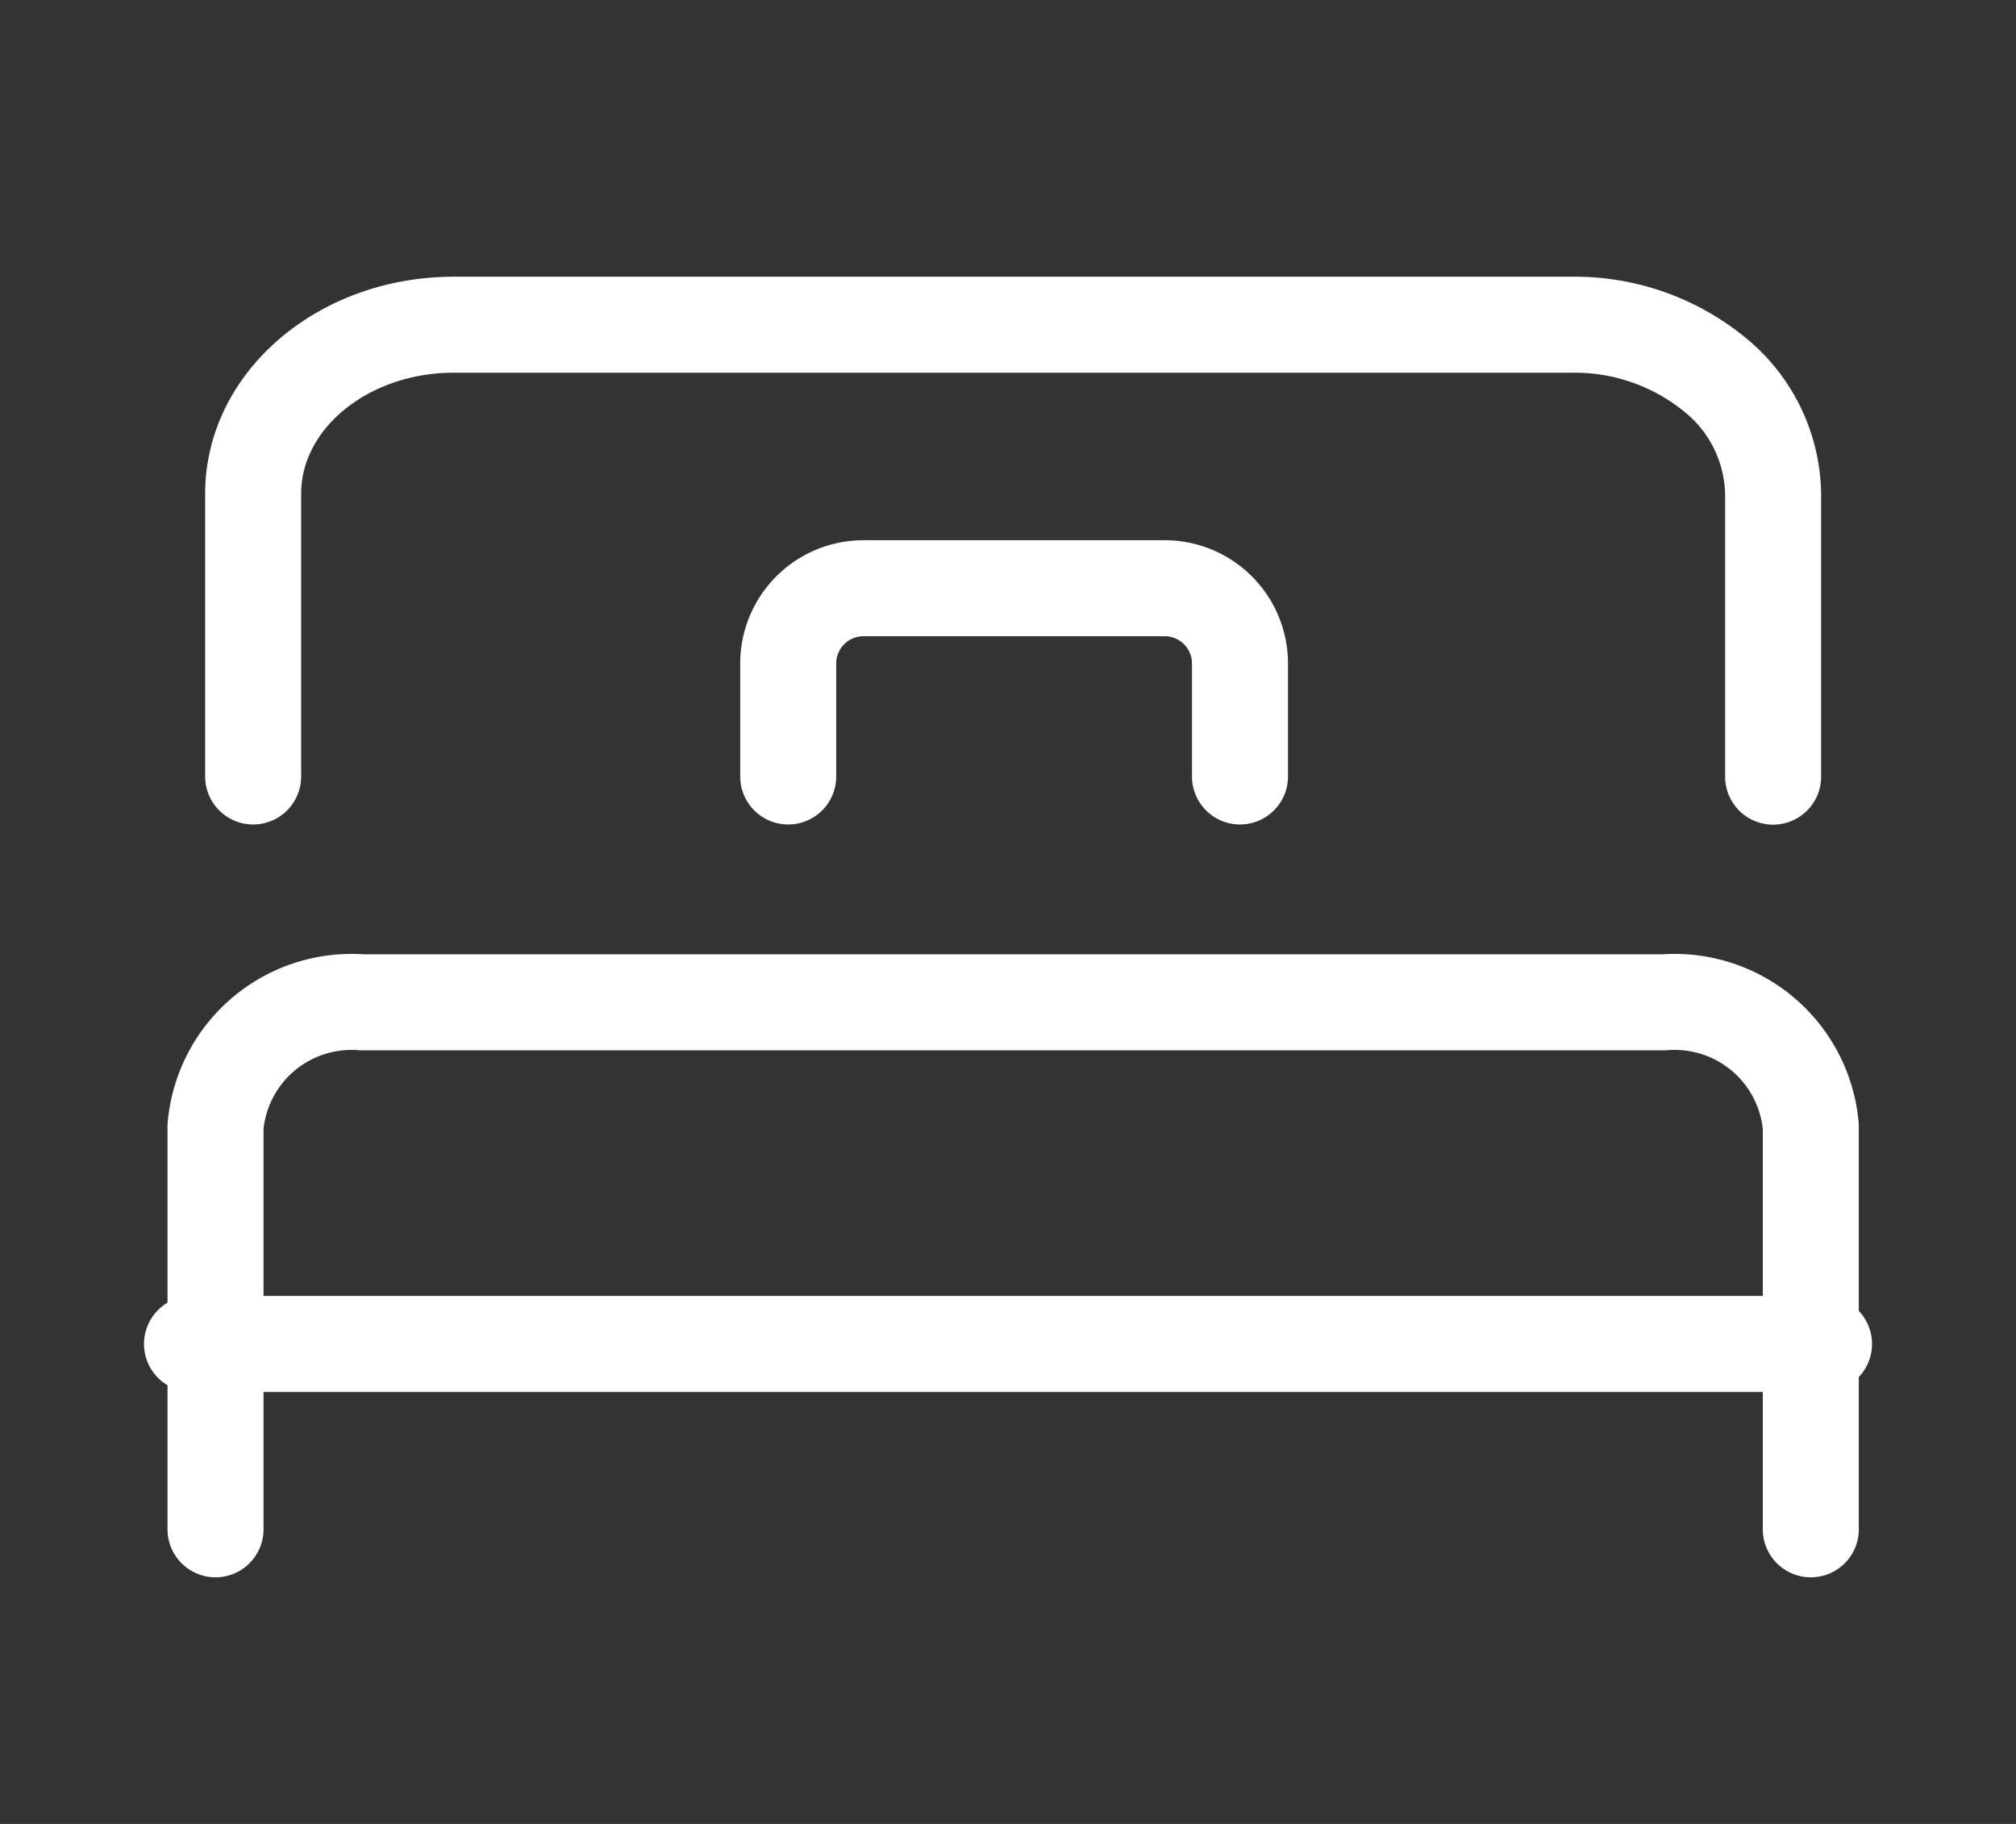
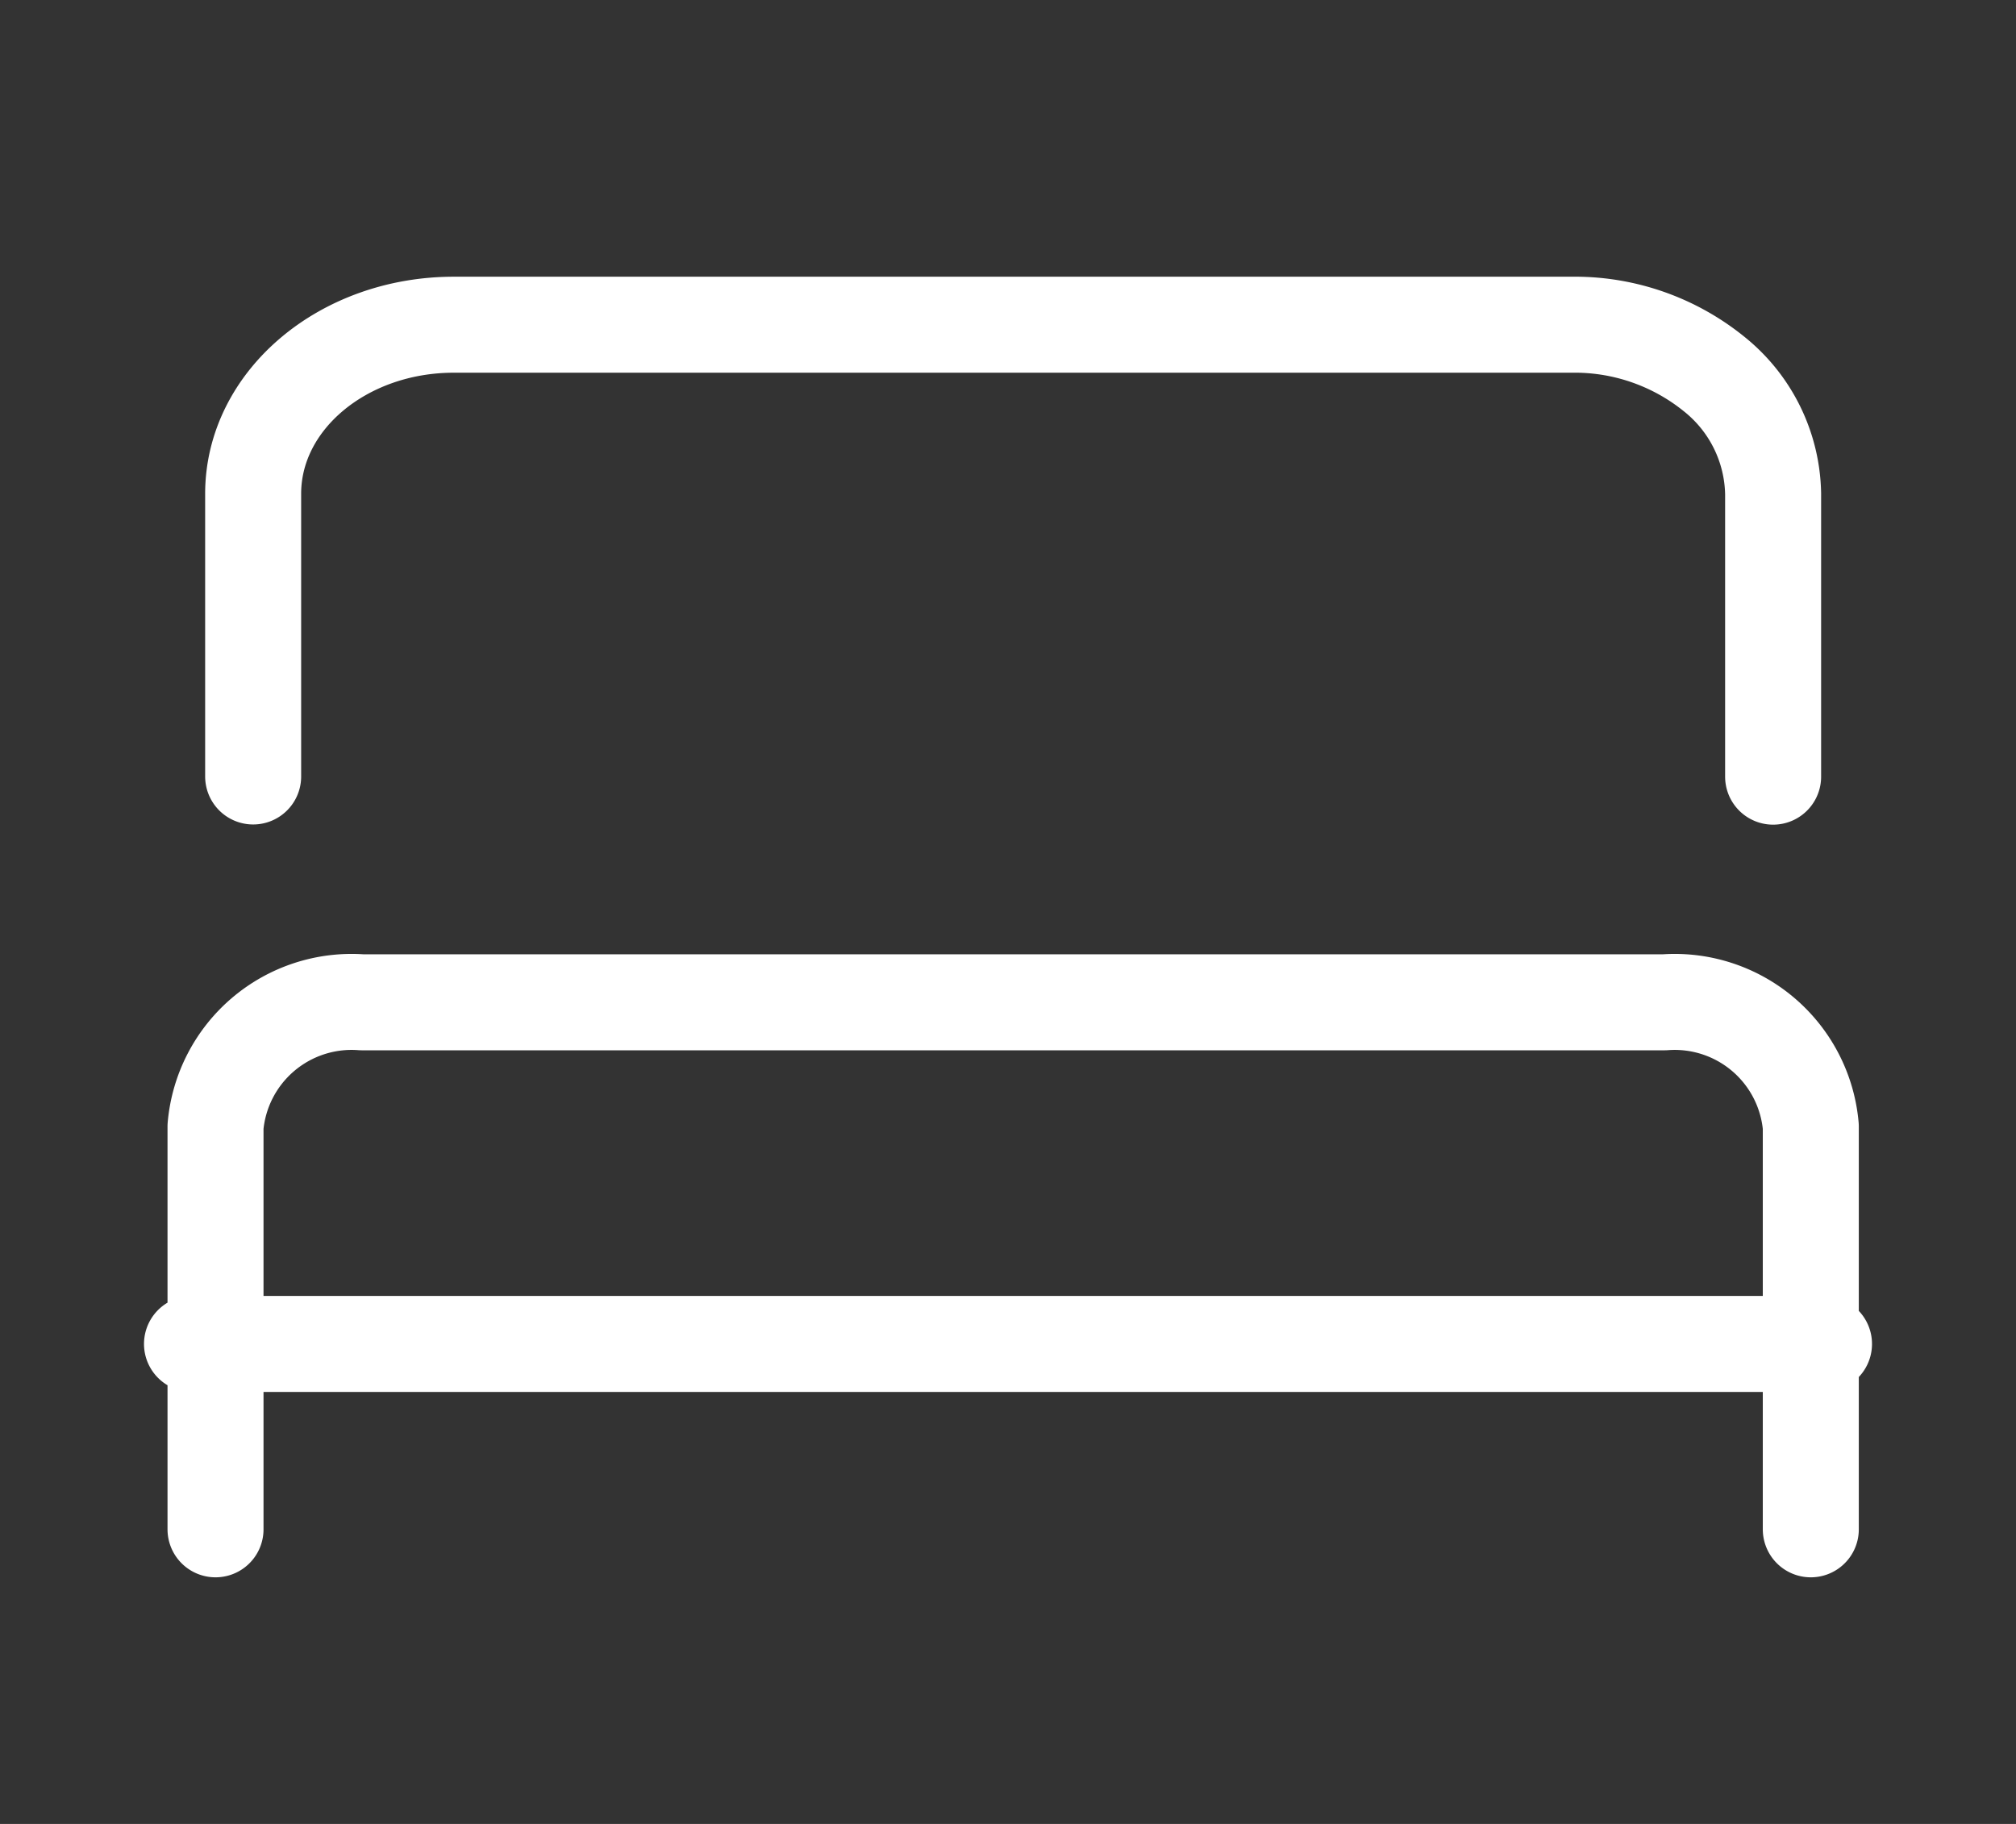
<svg xmlns="http://www.w3.org/2000/svg" width="42" height="38">
  <rect width="100%" height="100%" fill="#333333" stroke="none" />
  <g fill="none">
    <path d="M0 0h42v38H0z" />
    <path d="M5.274 16.177v-5.89c0-1.945 1.872-3.522 4.182-3.522H32.74a4.615 4.615 0 012.969 1.026 3.268 3.268 0 011.231 2.5v5.89m.785 15.681V23.47a2.846 2.846 0 00-3.046-2.588H7.537A2.846 2.846 0 004.49 23.47v8.392M4 28h34" stroke="#fff" stroke-linecap="round" stroke-linejoin="round" stroke-width="2" />
-     <path d="M25.833 16.177v-2.353a1.569 1.569 0 00-1.569-1.569H17.99a1.569 1.569 0 00-1.569 1.569v2.353" stroke="#fff" stroke-linecap="round" stroke-linejoin="round" stroke-width="2" />
  </g>
</svg>